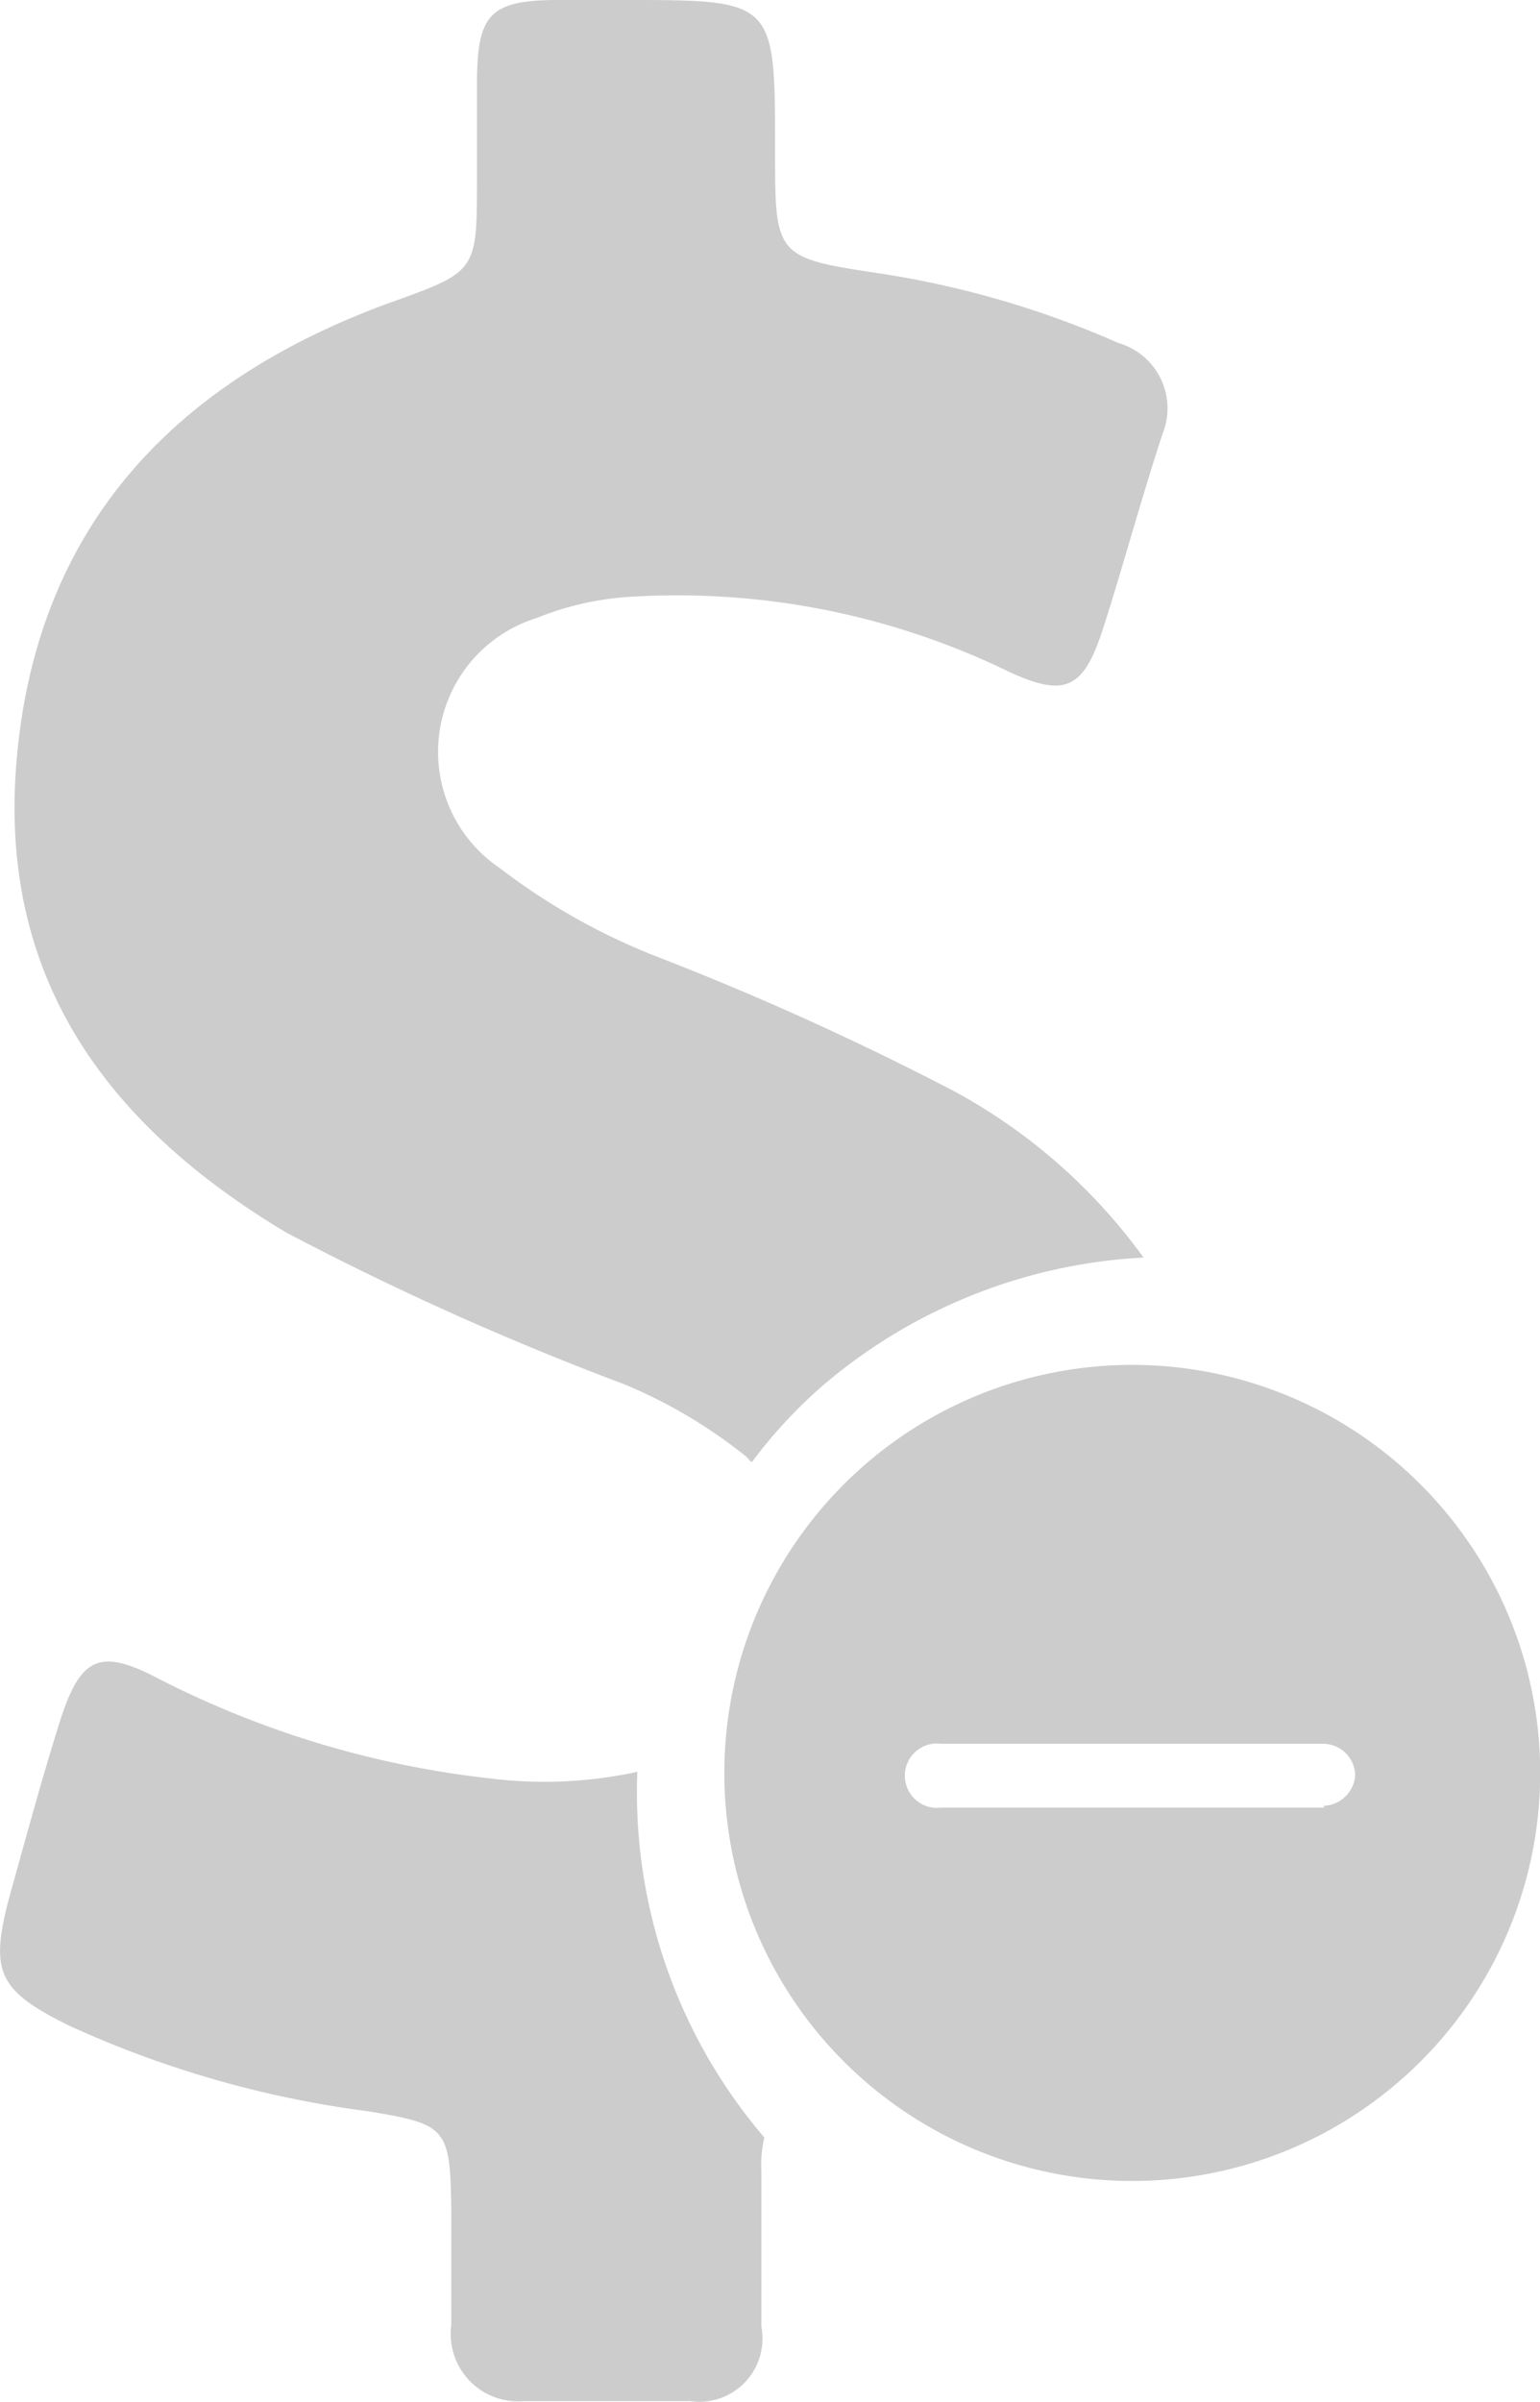
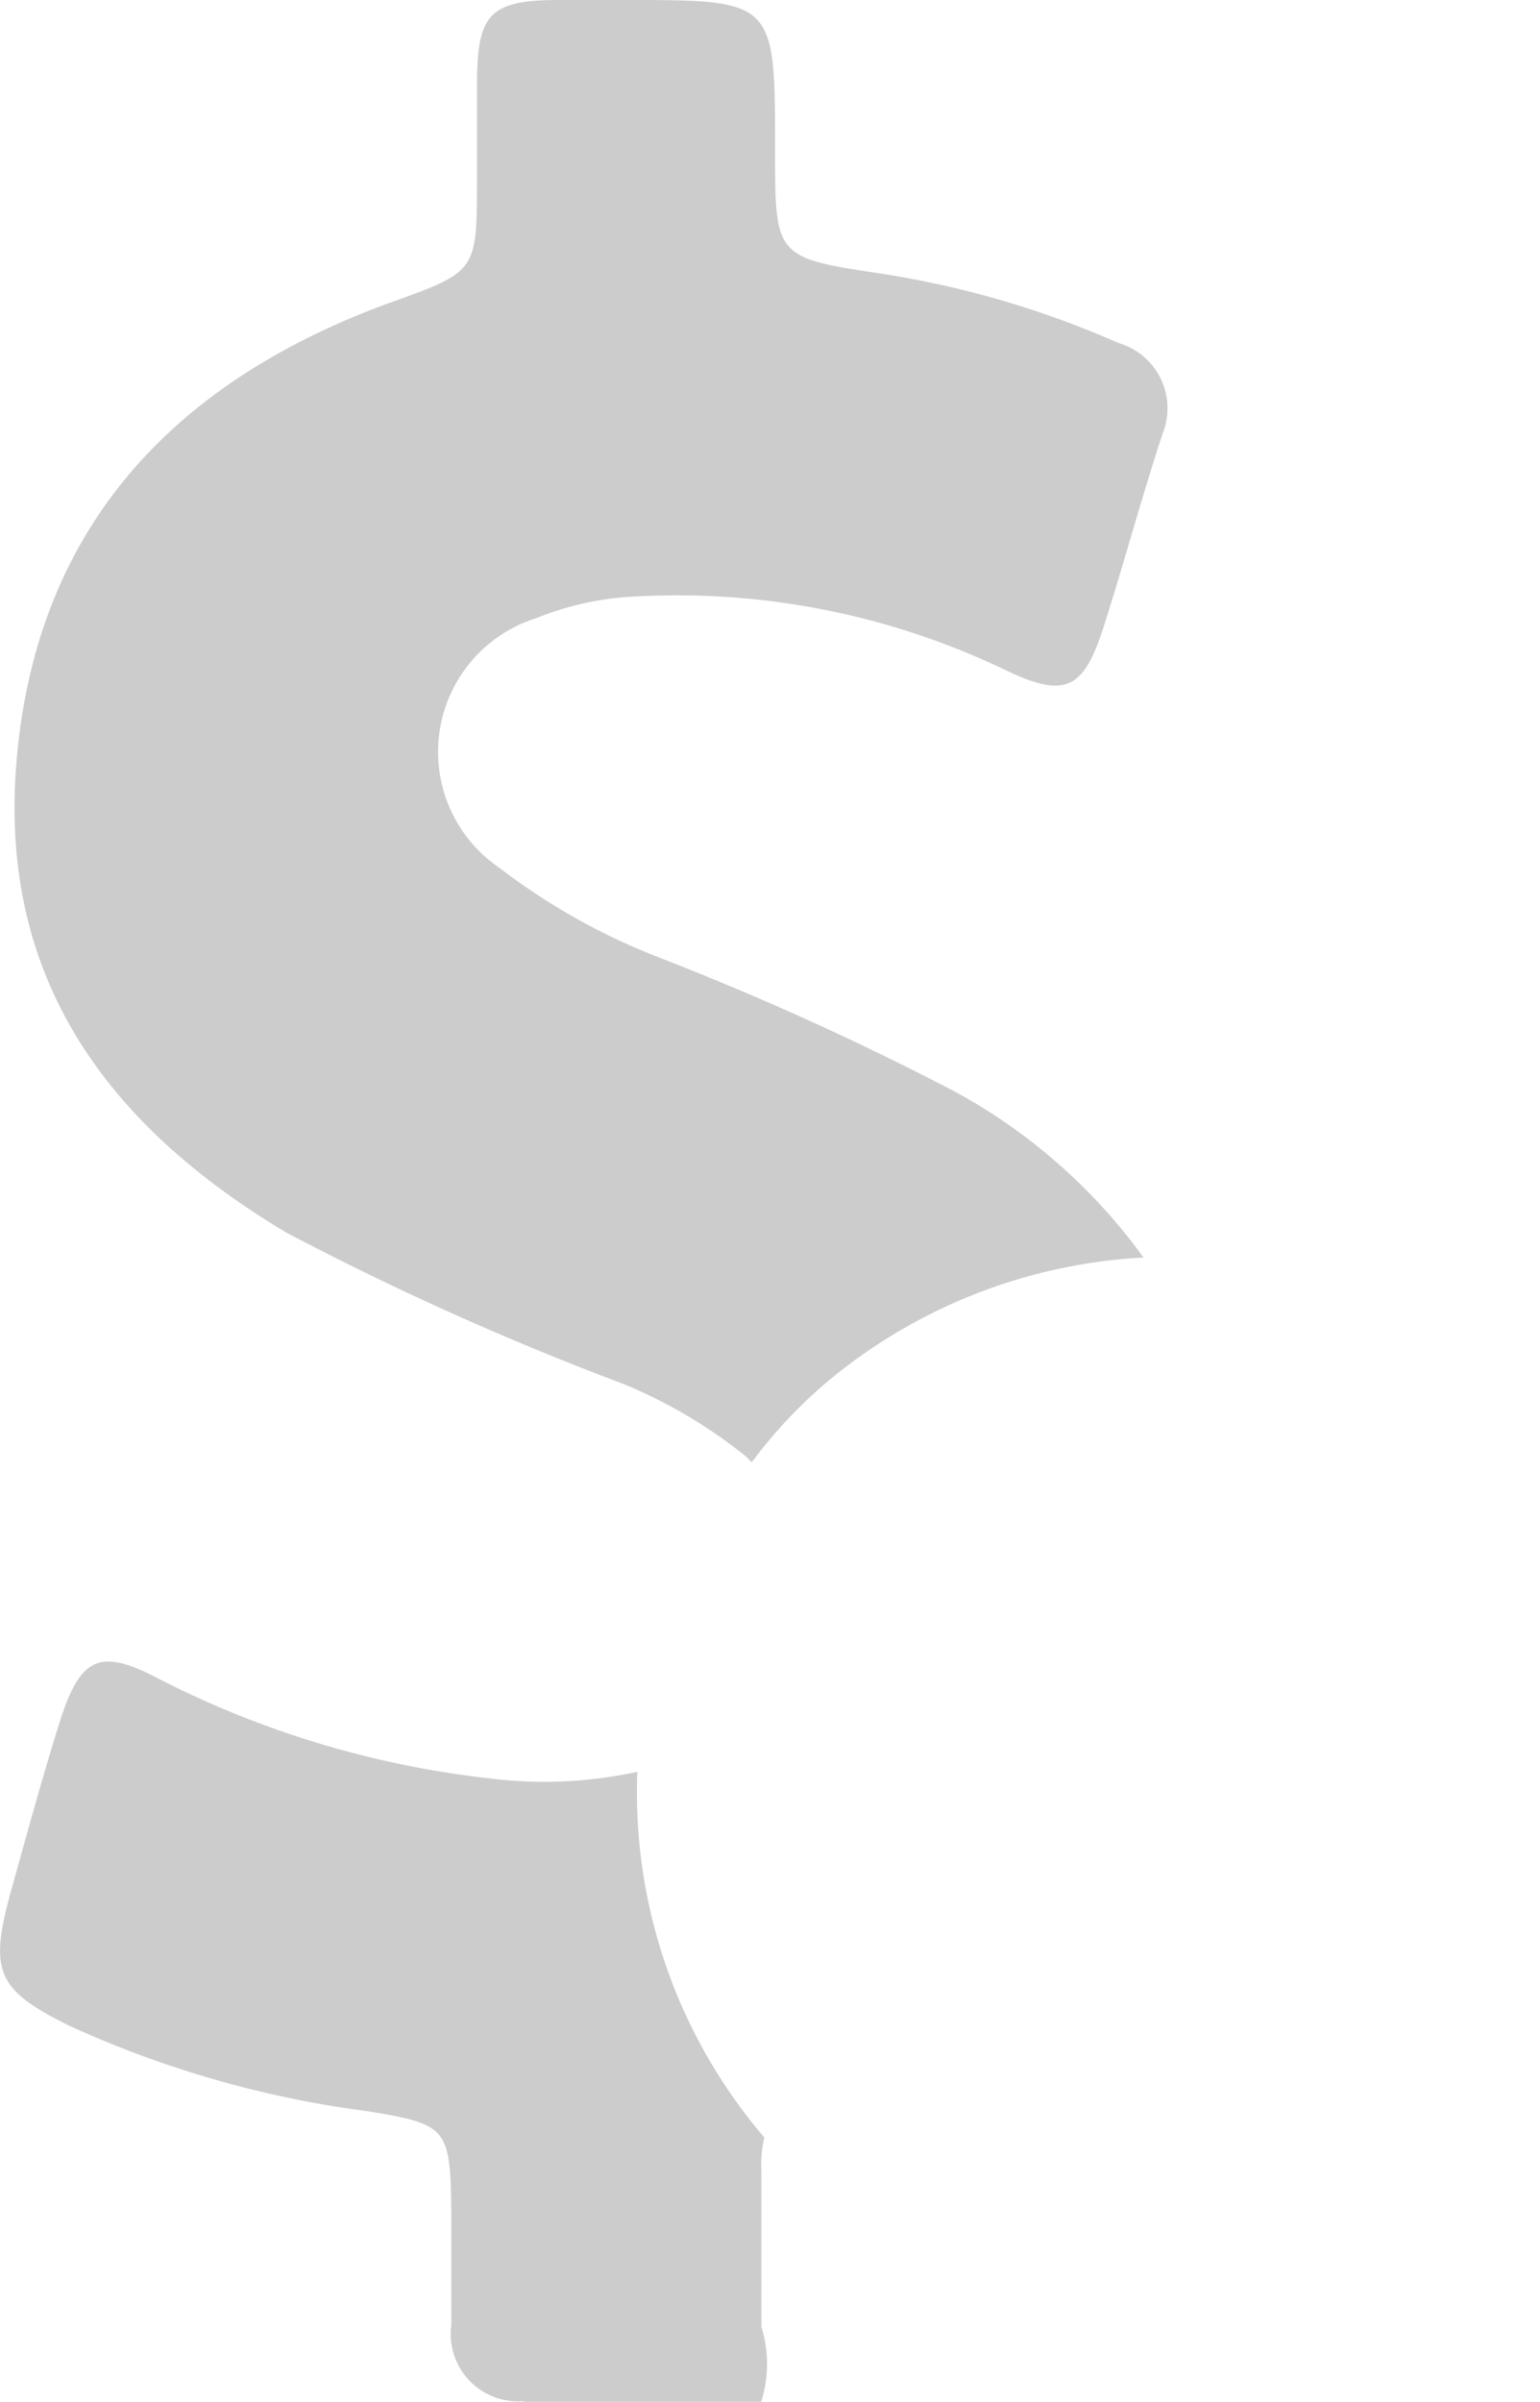
<svg xmlns="http://www.w3.org/2000/svg" viewBox="0 0 25.83 40.26">
  <defs>
    <style>.cls-1{fill:#ccc;}</style>
  </defs>
  <title>egresos</title>
  <g id="Capa_2" data-name="Capa 2">
    <g id="Capa_1-2" data-name="Capa 1">
      <path class="cls-1" d="M13.83,23.2a9,9,0,0,1,5.35-2.12A9.49,9.49,0,0,0,16,18.29a49.42,49.42,0,0,0-4.92-2.23,10.82,10.82,0,0,1-2.7-1.51A2.35,2.35,0,0,1,9,10.36,5,5,0,0,1,10.64,10a12.72,12.72,0,0,1,6.22,1.23c1,.48,1.31.33,1.64-.69s.64-2.18,1-3.27a1.14,1.14,0,0,0-.74-1.52A15.83,15.83,0,0,0,14.8,4.59C13,4.32,13,4.31,13,2.52,13,0,13,0,10.48,0H9.38C8.2,0,8,.24,8,1.43,8,2,8,2.5,8,3c0,1.58,0,1.55-1.53,2.1C2.77,6.47.51,9,.26,13c-.21,3.53,1.63,5.92,4.54,7.66a49.59,49.59,0,0,0,5.66,2.54,8.36,8.36,0,0,1,2.06,1.22s.05.06.09.09A8.13,8.13,0,0,1,13.83,23.2Z" />
-       <path class="cls-1" d="M10.69,29.7a7.35,7.35,0,0,1-2.48.11,16.09,16.09,0,0,1-5.53-1.66c-1-.53-1.33-.39-1.68.72-.3.95-.56,1.92-.83,2.88-.35,1.3-.22,1.61,1,2.21a17.4,17.4,0,0,0,5,1.43c1.34.22,1.38.28,1.4,1.68,0,.63,0,1.27,0,1.9a1.13,1.13,0,0,0,1.21,1.28c.93,0,1.87,0,2.8,0A1.06,1.06,0,0,0,12.77,39c0-.87,0-1.74,0-2.61a2,2,0,0,1,.05-.56l0,0A8.89,8.89,0,0,1,10.69,29.7Z" />
-       <path class="cls-1" d="M24.21,25.3a6.84,6.84,0,1,0-.79,9.63A6.83,6.83,0,0,0,24.21,25.3Zm-2,5H15.79a.54.54,0,1,1,0-1.07h6.4a.54.54,0,0,1,.54.54A.55.55,0,0,1,22.2,30.27Z" />
+       <path class="cls-1" d="M10.69,29.7a7.35,7.35,0,0,1-2.48.11,16.09,16.09,0,0,1-5.53-1.66c-1-.53-1.33-.39-1.68.72-.3.95-.56,1.92-.83,2.88-.35,1.3-.22,1.61,1,2.21a17.4,17.4,0,0,0,5,1.43c1.34.22,1.38.28,1.4,1.68,0,.63,0,1.27,0,1.9a1.13,1.13,0,0,0,1.21,1.28A1.06,1.06,0,0,0,12.77,39c0-.87,0-1.74,0-2.61a2,2,0,0,1,.05-.56l0,0A8.89,8.89,0,0,1,10.69,29.7Z" />
    </g>
  </g>
</svg>